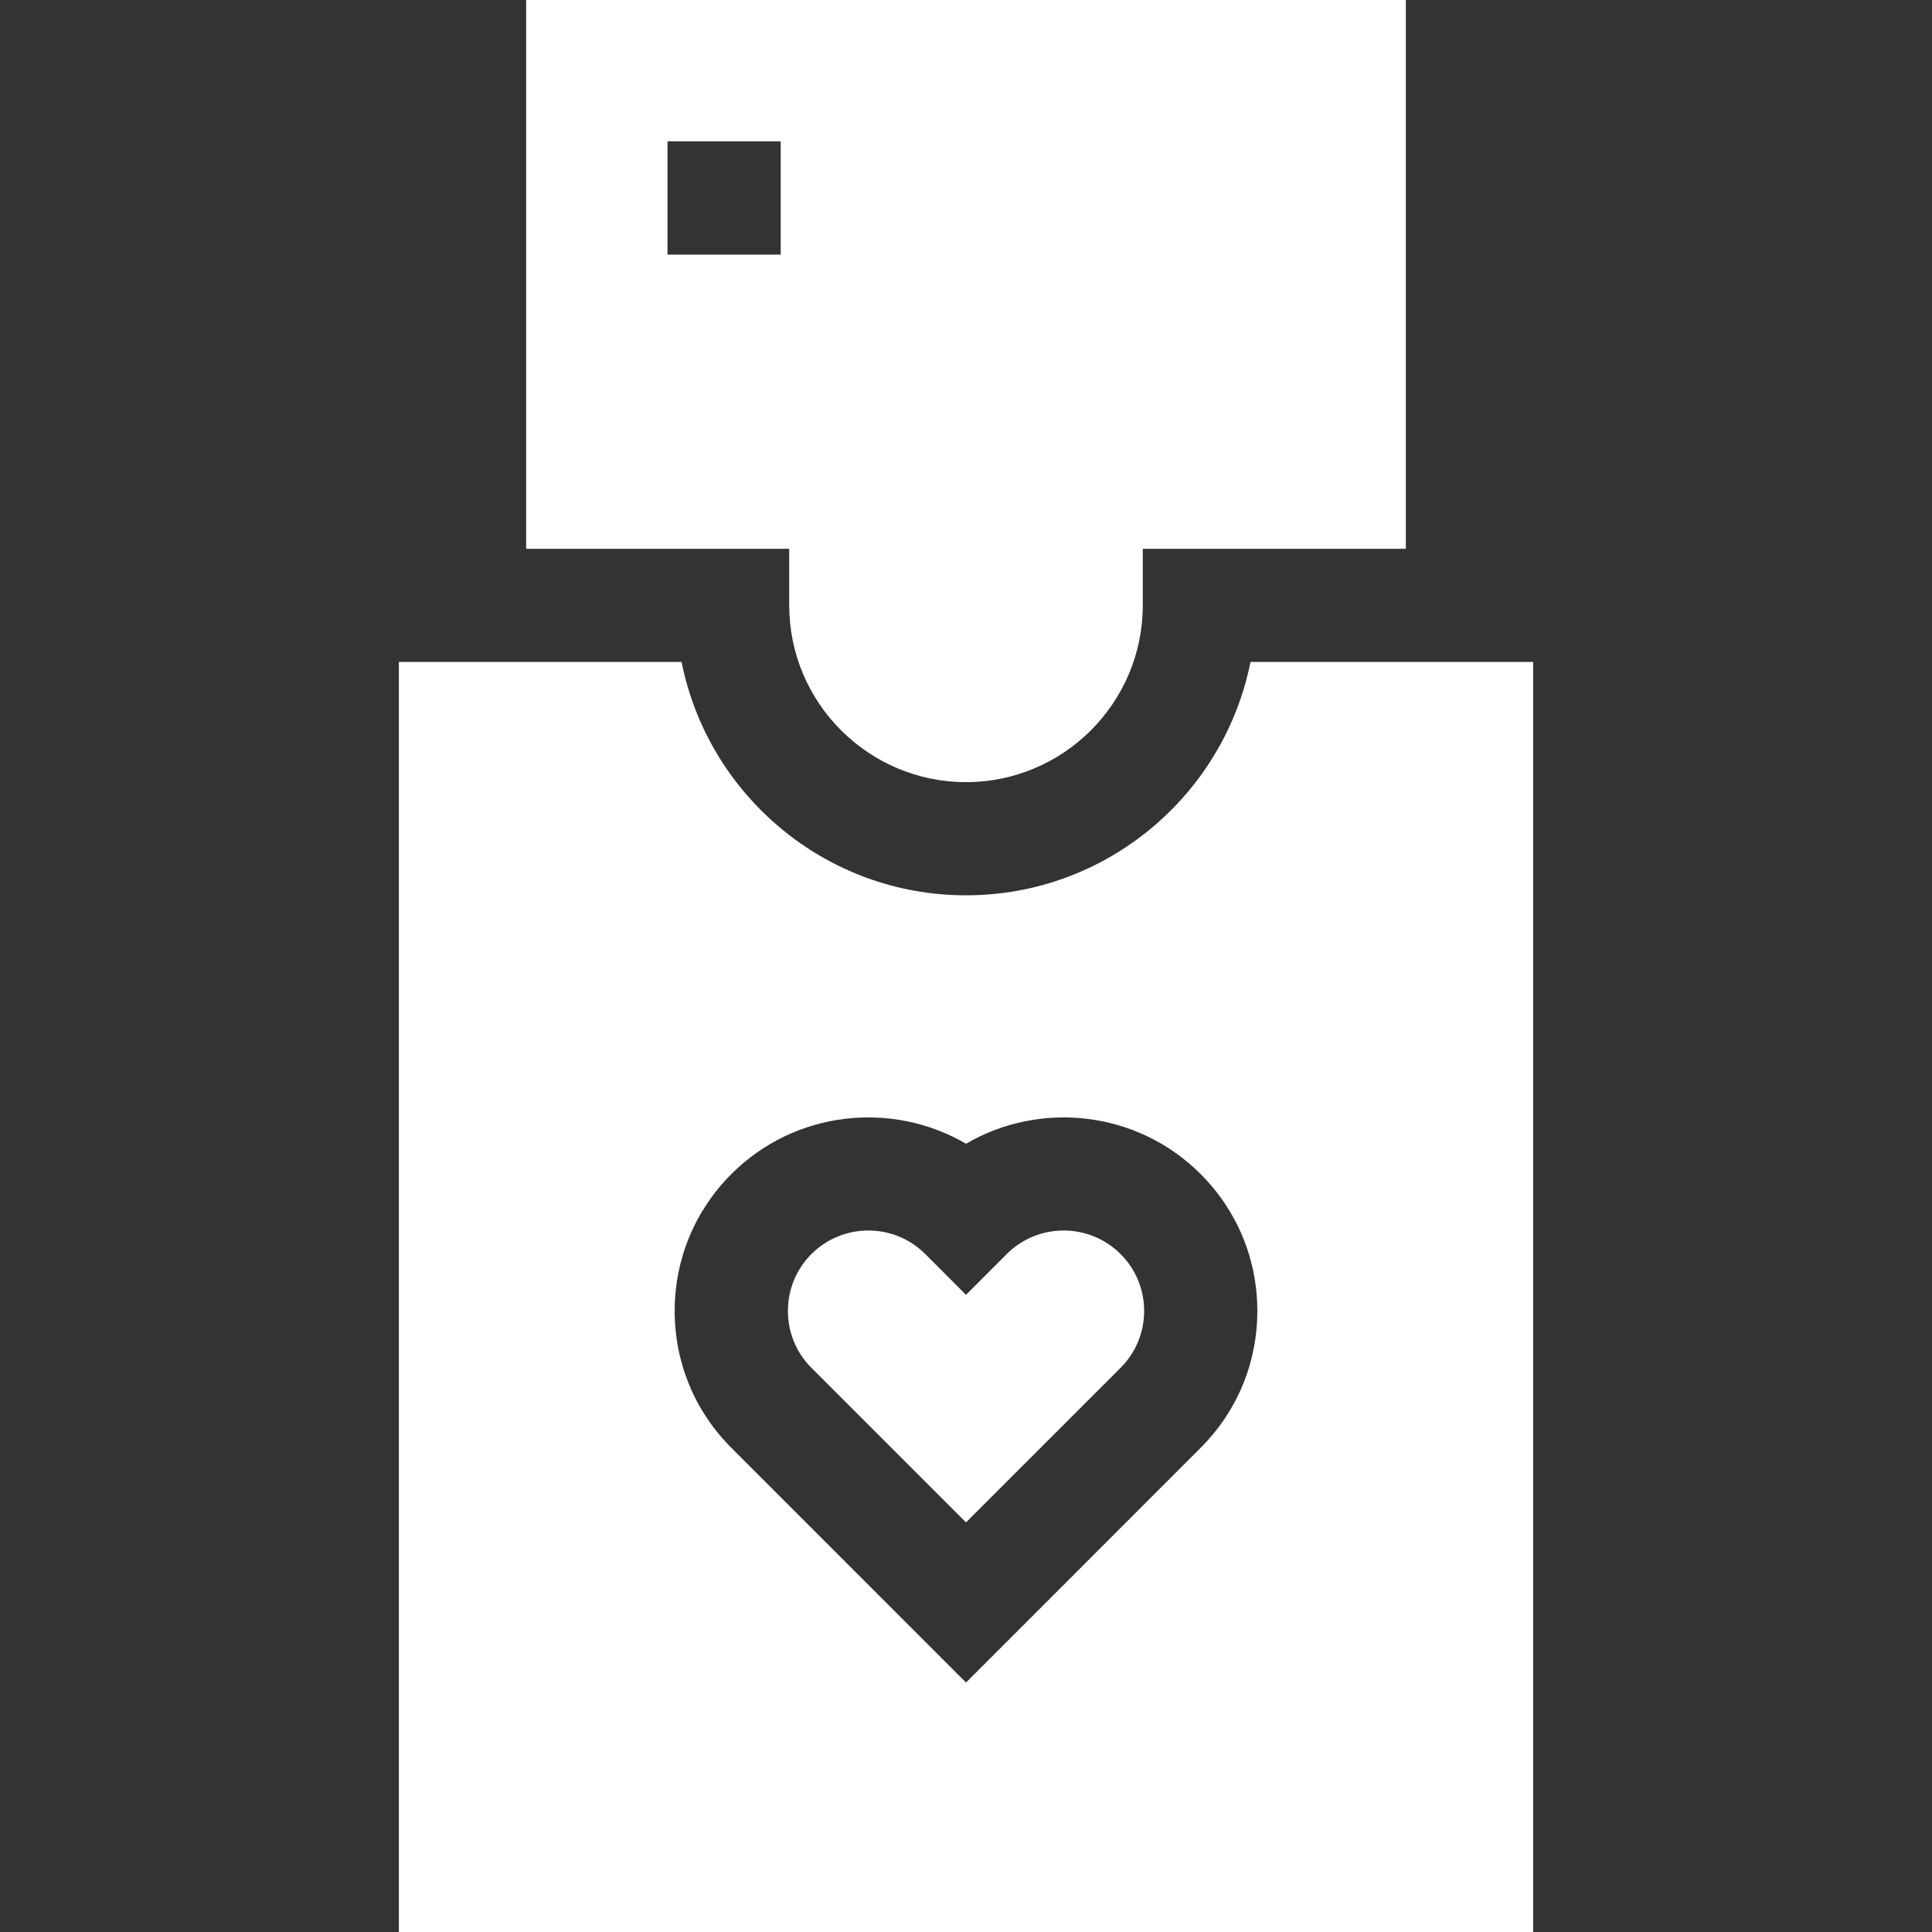
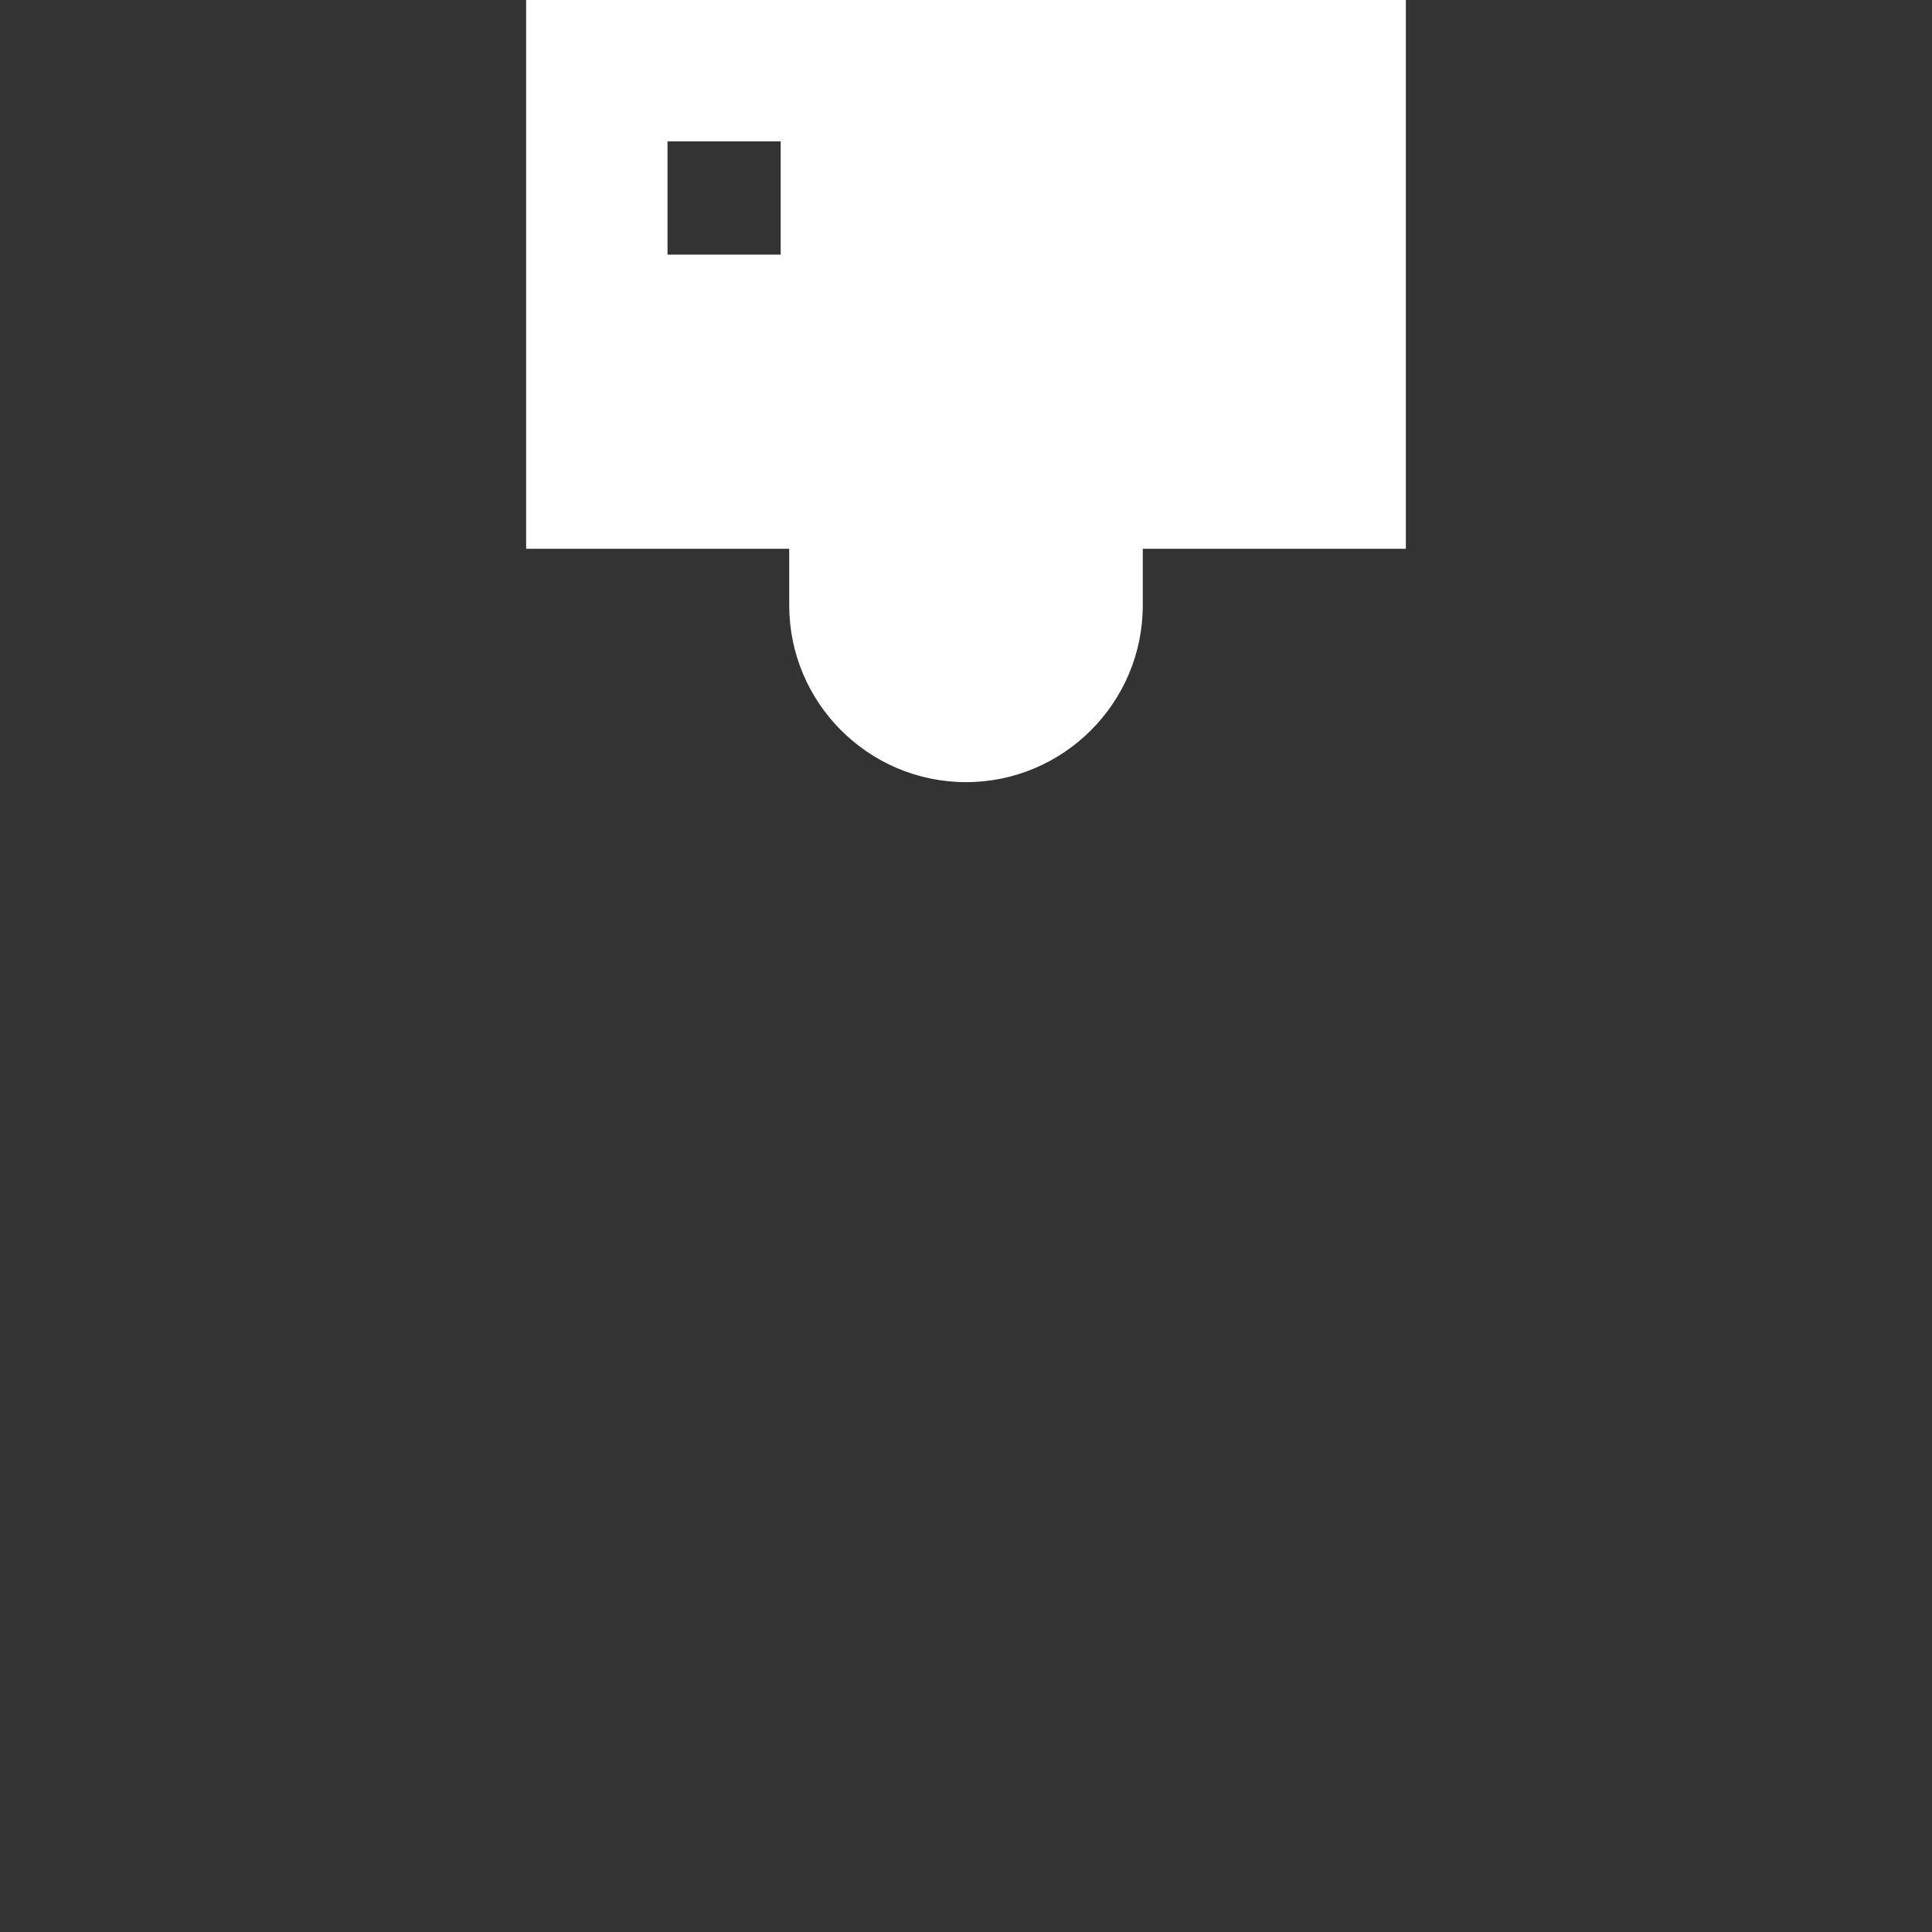
<svg xmlns="http://www.w3.org/2000/svg" width="24" height="24" viewBox="0 0 24 24" fill="none">
  <rect x="0" y="0" width="24" height="24" fill="#333333" stroke="none" />
  <path d="M9.804 7.52C9.804 8.73 10.789 9.716 12 9.716C13.211 9.716 14.196 8.73 14.196 7.52V6.817H17.464V0H6.536V6.817H9.804V7.52ZM9.698 3.163H8.292V1.756H9.698V3.163Z" fill="white" />
-   <path d="M15.534 8.223C15.205 9.874 13.746 11.122 12 11.122C10.254 11.122 8.795 9.874 8.467 8.223H4.955V24H19.045V8.223H15.534ZM14.914 17.986L12 20.901L9.086 17.986C8.631 17.532 8.381 16.928 8.381 16.285C8.381 15.643 8.631 15.039 9.086 14.584C9.874 13.796 11.079 13.67 12 14.208C12.921 13.67 14.126 13.796 14.914 14.584C15.369 15.039 15.619 15.643 15.619 16.285C15.619 16.928 15.369 17.532 14.914 17.986Z" fill="white" />
-   <path d="M13.213 15.286C12.946 15.286 12.695 15.39 12.506 15.578L12 16.085L11.494 15.578C11.305 15.39 11.054 15.286 10.787 15.286C10.52 15.286 10.269 15.39 10.08 15.578C9.891 15.767 9.788 16.019 9.788 16.285C9.788 16.552 9.891 16.803 10.08 16.992L12 18.912L13.92 16.992C14.109 16.803 14.213 16.552 14.213 16.285C14.213 16.019 14.109 15.767 13.92 15.578C13.731 15.39 13.48 15.286 13.213 15.286Z" fill="white" />
</svg>